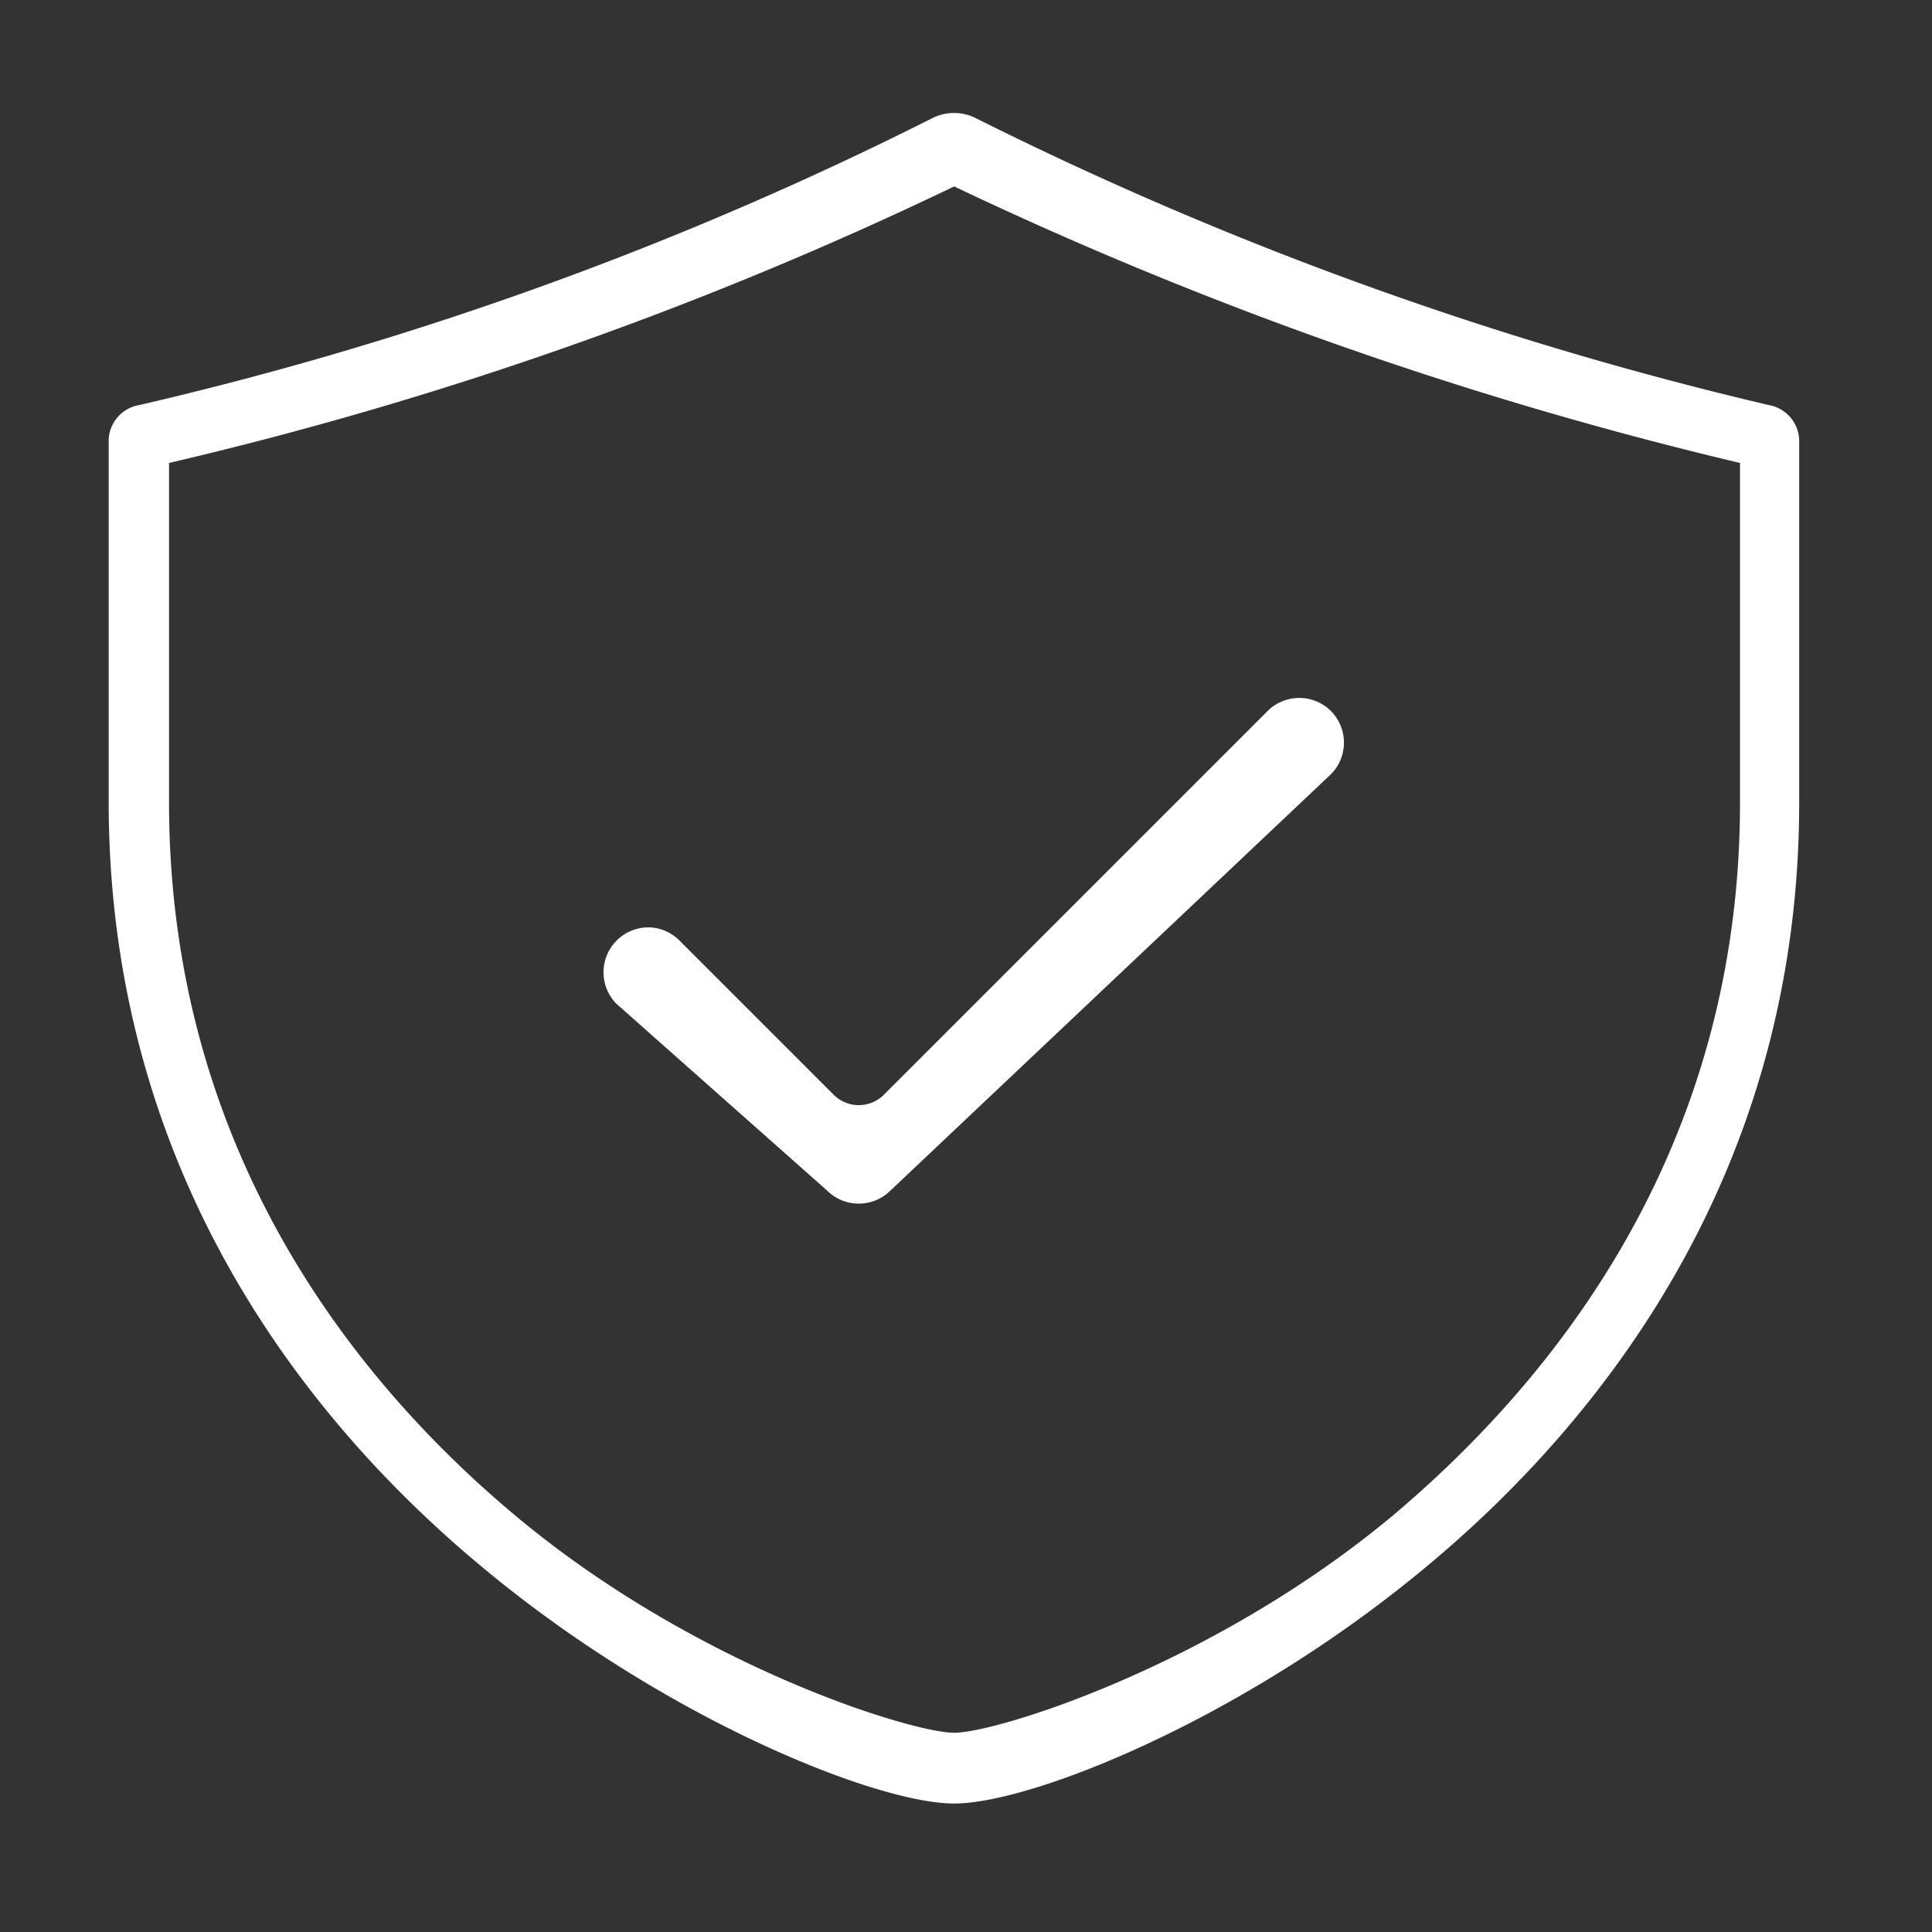
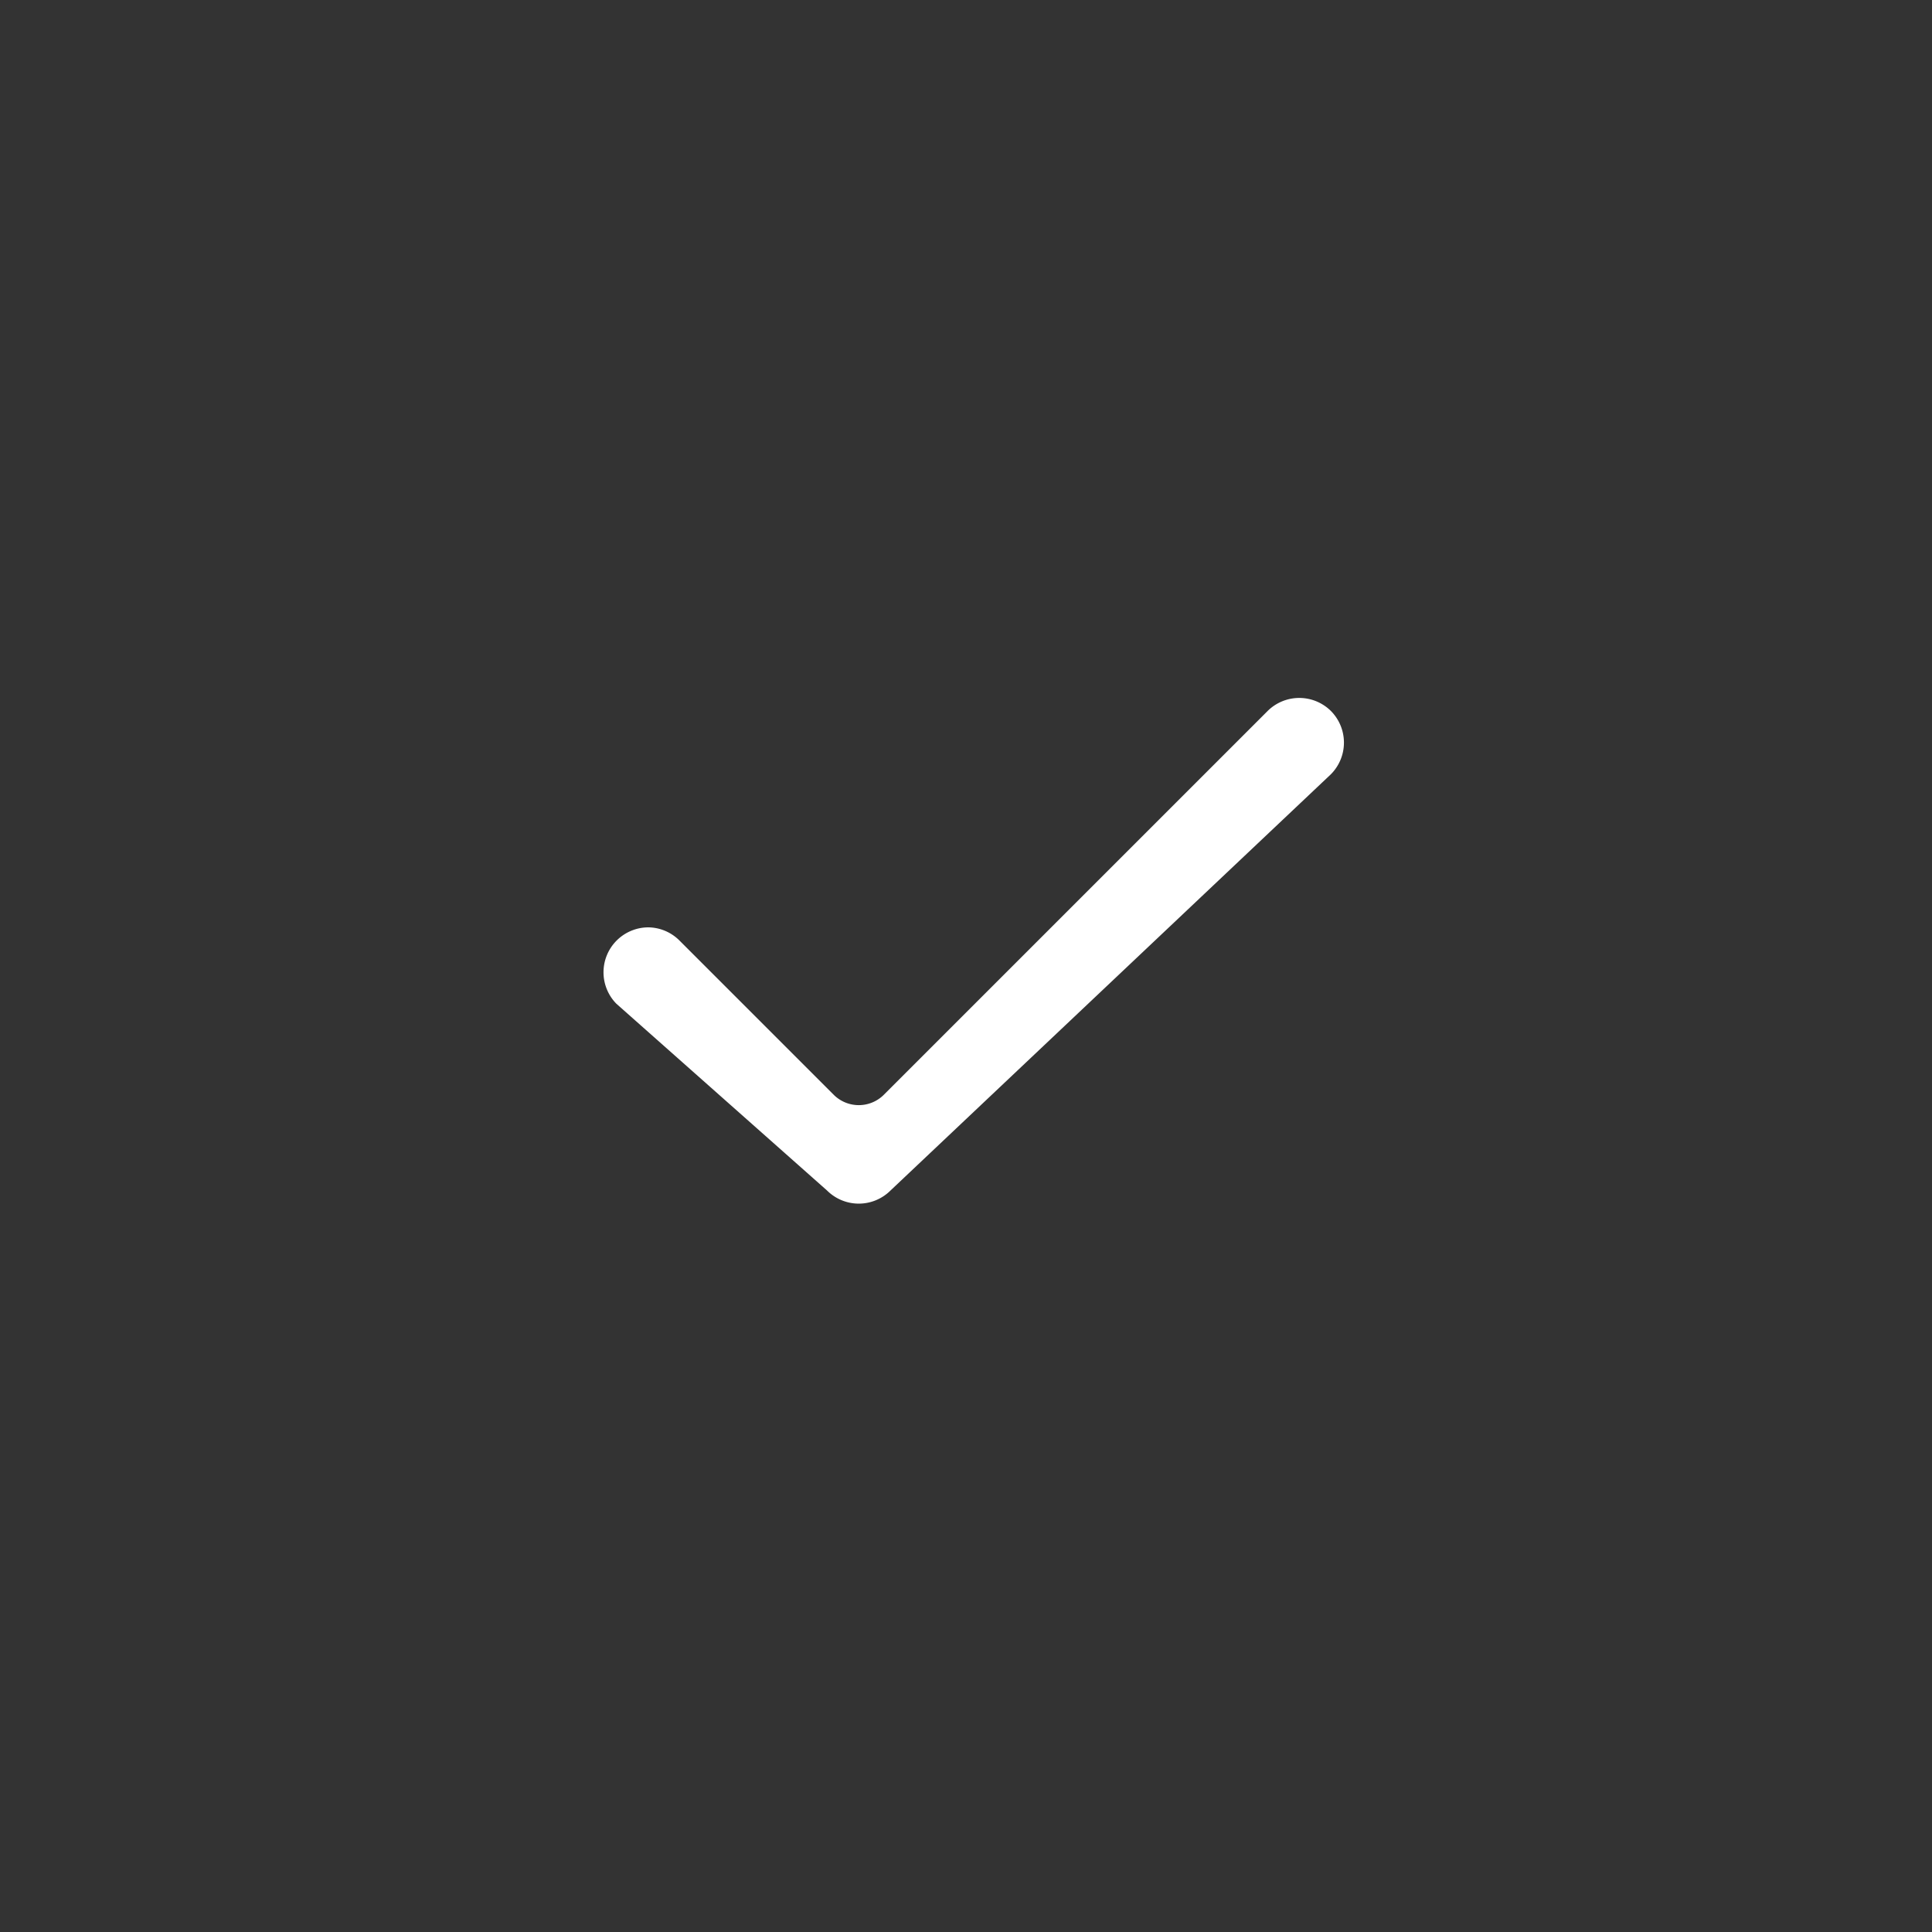
<svg xmlns="http://www.w3.org/2000/svg" viewBox="0 0 80 80">
  <rect x="0" y="0" width="80" height="80" fill="#333333" stroke="none" />
  <g fill="#fff">
-     <path d="m73.23 16.77a150 150 0 0 1 -32.85-11.89 2 2 0 0 0 -1.75 0 146.42 146.42 0 0 1 -32.85 11.89 1.52 1.52 0 0 0 -1.28 1.42v15c0 15.53 8.39 25.81 15.42 31.66 7.57 6.33 16.38 9.83 19.59 9.83s12-3.5 19.58-9.83c7.03-5.85 15.41-16.13 15.41-31.62v-15a1.52 1.52 0 0 0 -1.27-1.46zm-1.18 16.46c0 14.47-7.82 24-14.37 29.52-7.45 6.22-16.41 9-18.17 9s-10.73-2.76-18.18-9c-6.55-5.48-14.33-15.05-14.33-29.52v-14.06a157.93 157.93 0 0 0 32.51-11.45 163.32 163.32 0 0 0 32.54 11.45z" />
    <path d="m36.87 49.3a1.86 1.86 0 0 1 -2.62 0l-8.73-7.74a1.86 1.86 0 0 1 1.31-3.16 1.85 1.85 0 0 1 1.3.54l6.38 6.38a1.47 1.47 0 0 0 2.1 0l15.88-15.88a1.86 1.86 0 0 1 2.62 0 1.86 1.86 0 0 1 0 2.62z" />
  </g>
</svg>